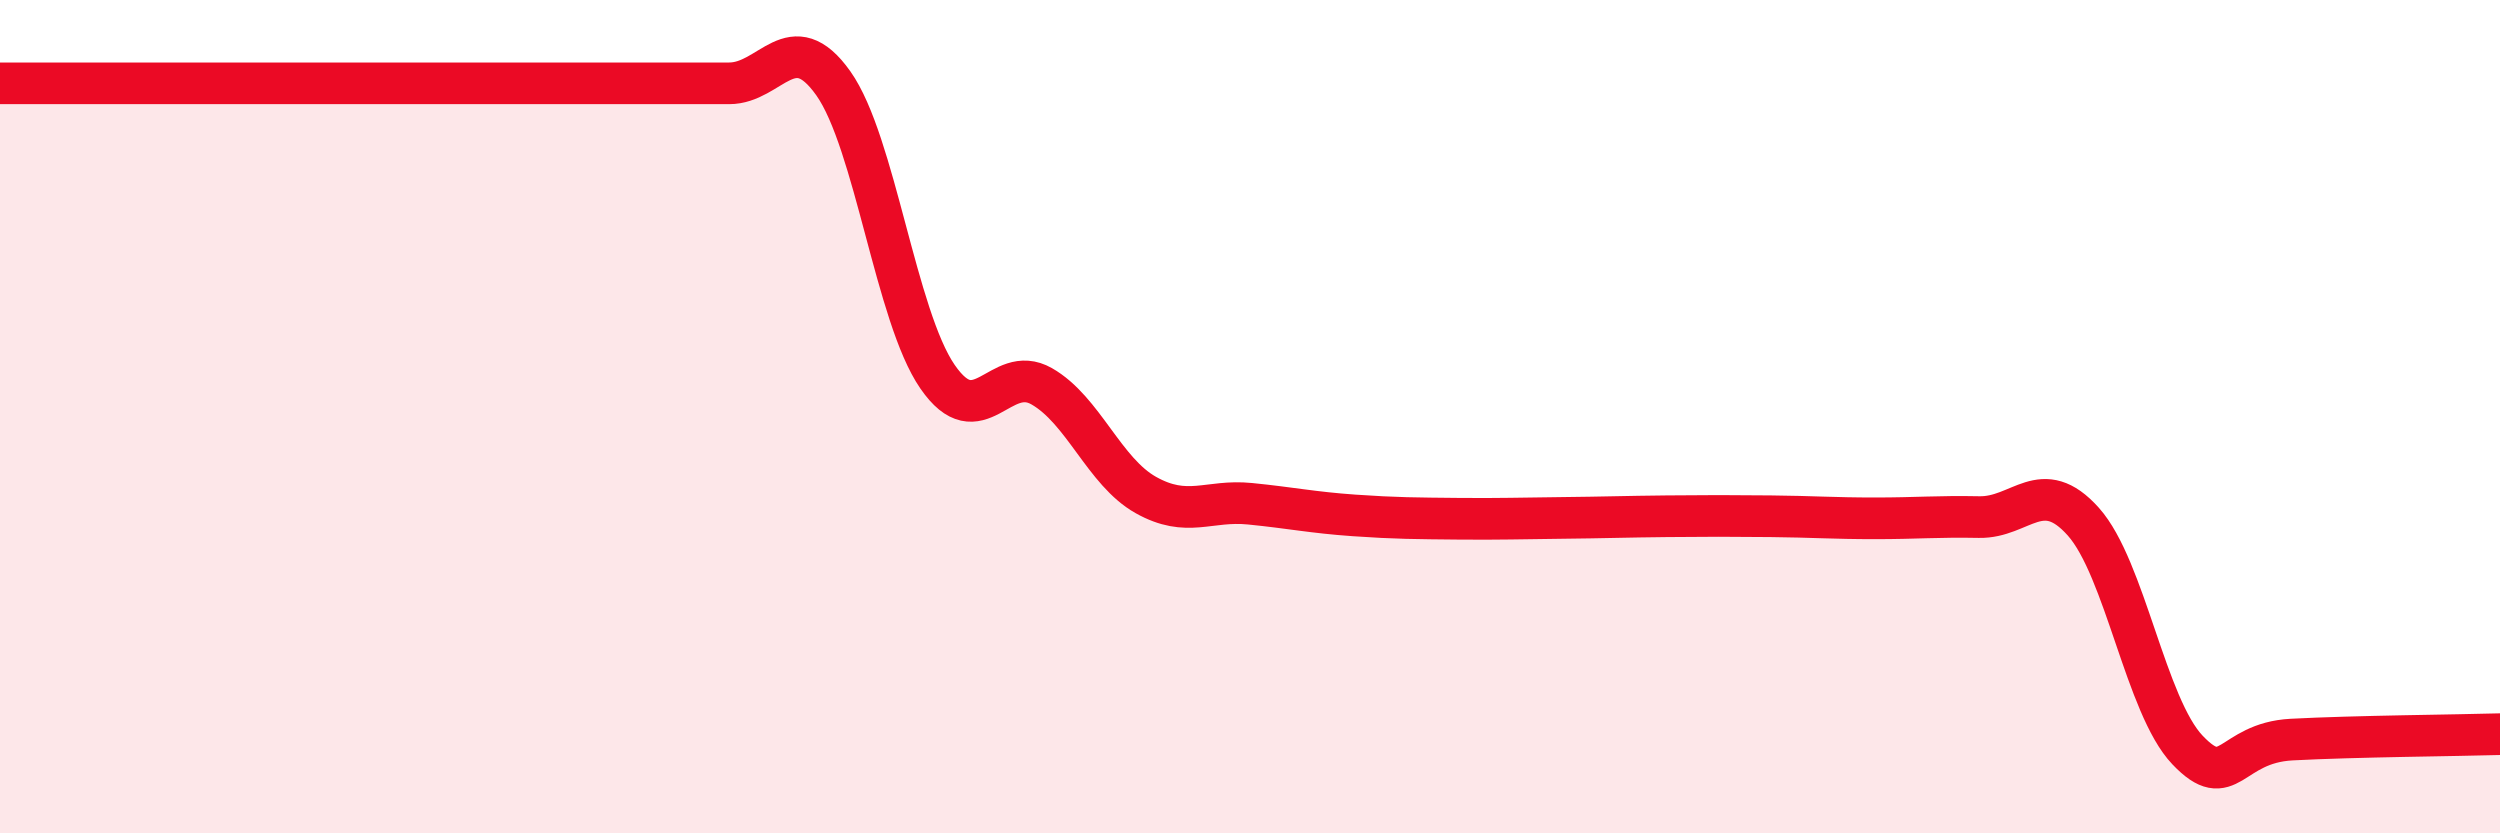
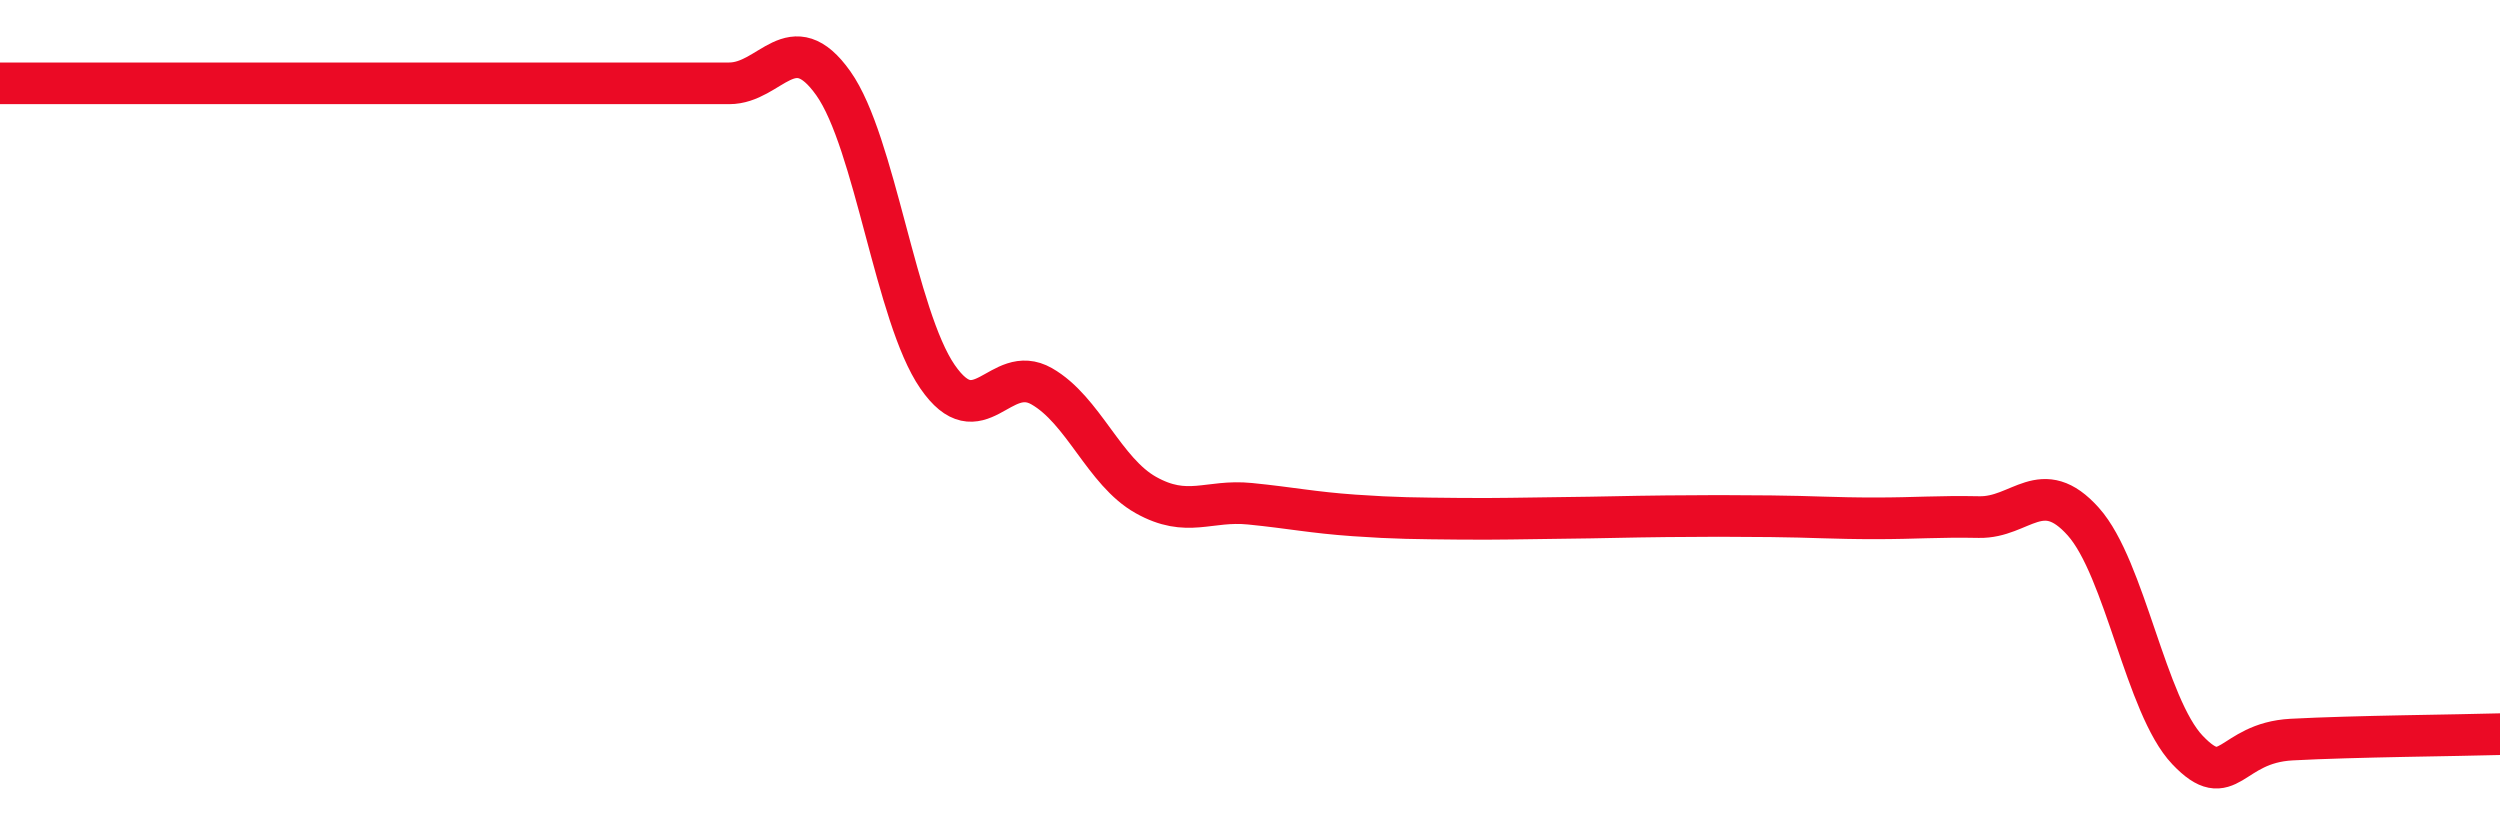
<svg xmlns="http://www.w3.org/2000/svg" width="60" height="20" viewBox="0 0 60 20">
-   <path d="M 0,2 C 0.5,2 1.5,2 2.5,2 C 3.5,2 4,2 5,2 C 6,2 6.5,2 7.5,2 C 8.5,2 9,2 10,2 C 11,2 11.5,2 12.5,2 C 13.5,2 14,2 15,2 C 16,2 16.5,2 17.5,2 C 18.5,2 19,0.59 20,2 C 21,3.41 21.5,7.59 22.5,9.04 C 23.5,10.49 24,8.7 25,9.27 C 26,9.84 26.5,11.32 27.5,11.88 C 28.5,12.44 29,11.99 30,12.09 C 31,12.19 31.5,12.3 32.5,12.37 C 33.5,12.44 34,12.44 35,12.45 C 36,12.46 36.5,12.44 37.5,12.43 C 38.5,12.42 39,12.4 40,12.39 C 41,12.38 41.5,12.38 42.5,12.39 C 43.5,12.4 44,12.44 45,12.44 C 46,12.44 46.5,12.39 47.5,12.41 C 48.5,12.43 49,11.4 50,12.52 C 51,13.64 51.5,16.95 52.5,18 C 53.5,19.05 53.5,17.83 55,17.75 C 56.5,17.67 59,17.65 60,17.62L60 20L0 20Z" fill="#EB0A25" opacity="0.1" stroke-linecap="round" stroke-linejoin="round" />
  <path d="M 0,2 C 0.5,2 1.5,2 2.5,2 C 3.5,2 4,2 5,2 C 6,2 6.5,2 7.5,2 C 8.5,2 9,2 10,2 C 11,2 11.5,2 12.5,2 C 13.5,2 14,2 15,2 C 16,2 16.5,2 17.5,2 C 18.5,2 19,0.59 20,2 C 21,3.41 21.5,7.59 22.5,9.04 C 23.5,10.49 24,8.7 25,9.27 C 26,9.84 26.5,11.32 27.5,11.88 C 28.5,12.44 29,11.99 30,12.09 C 31,12.19 31.5,12.3 32.5,12.37 C 33.5,12.44 34,12.44 35,12.45 C 36,12.46 36.5,12.44 37.5,12.43 C 38.5,12.42 39,12.4 40,12.39 C 41,12.38 41.5,12.38 42.5,12.39 C 43.5,12.4 44,12.44 45,12.44 C 46,12.44 46.5,12.39 47.5,12.41 C 48.5,12.43 49,11.4 50,12.52 C 51,13.64 51.5,16.95 52.5,18 C 53.5,19.05 53.5,17.83 55,17.75 C 56.5,17.67 59,17.65 60,17.62" stroke="#EB0A25" stroke-width="1" fill="none" stroke-linecap="round" stroke-linejoin="round" />
</svg>